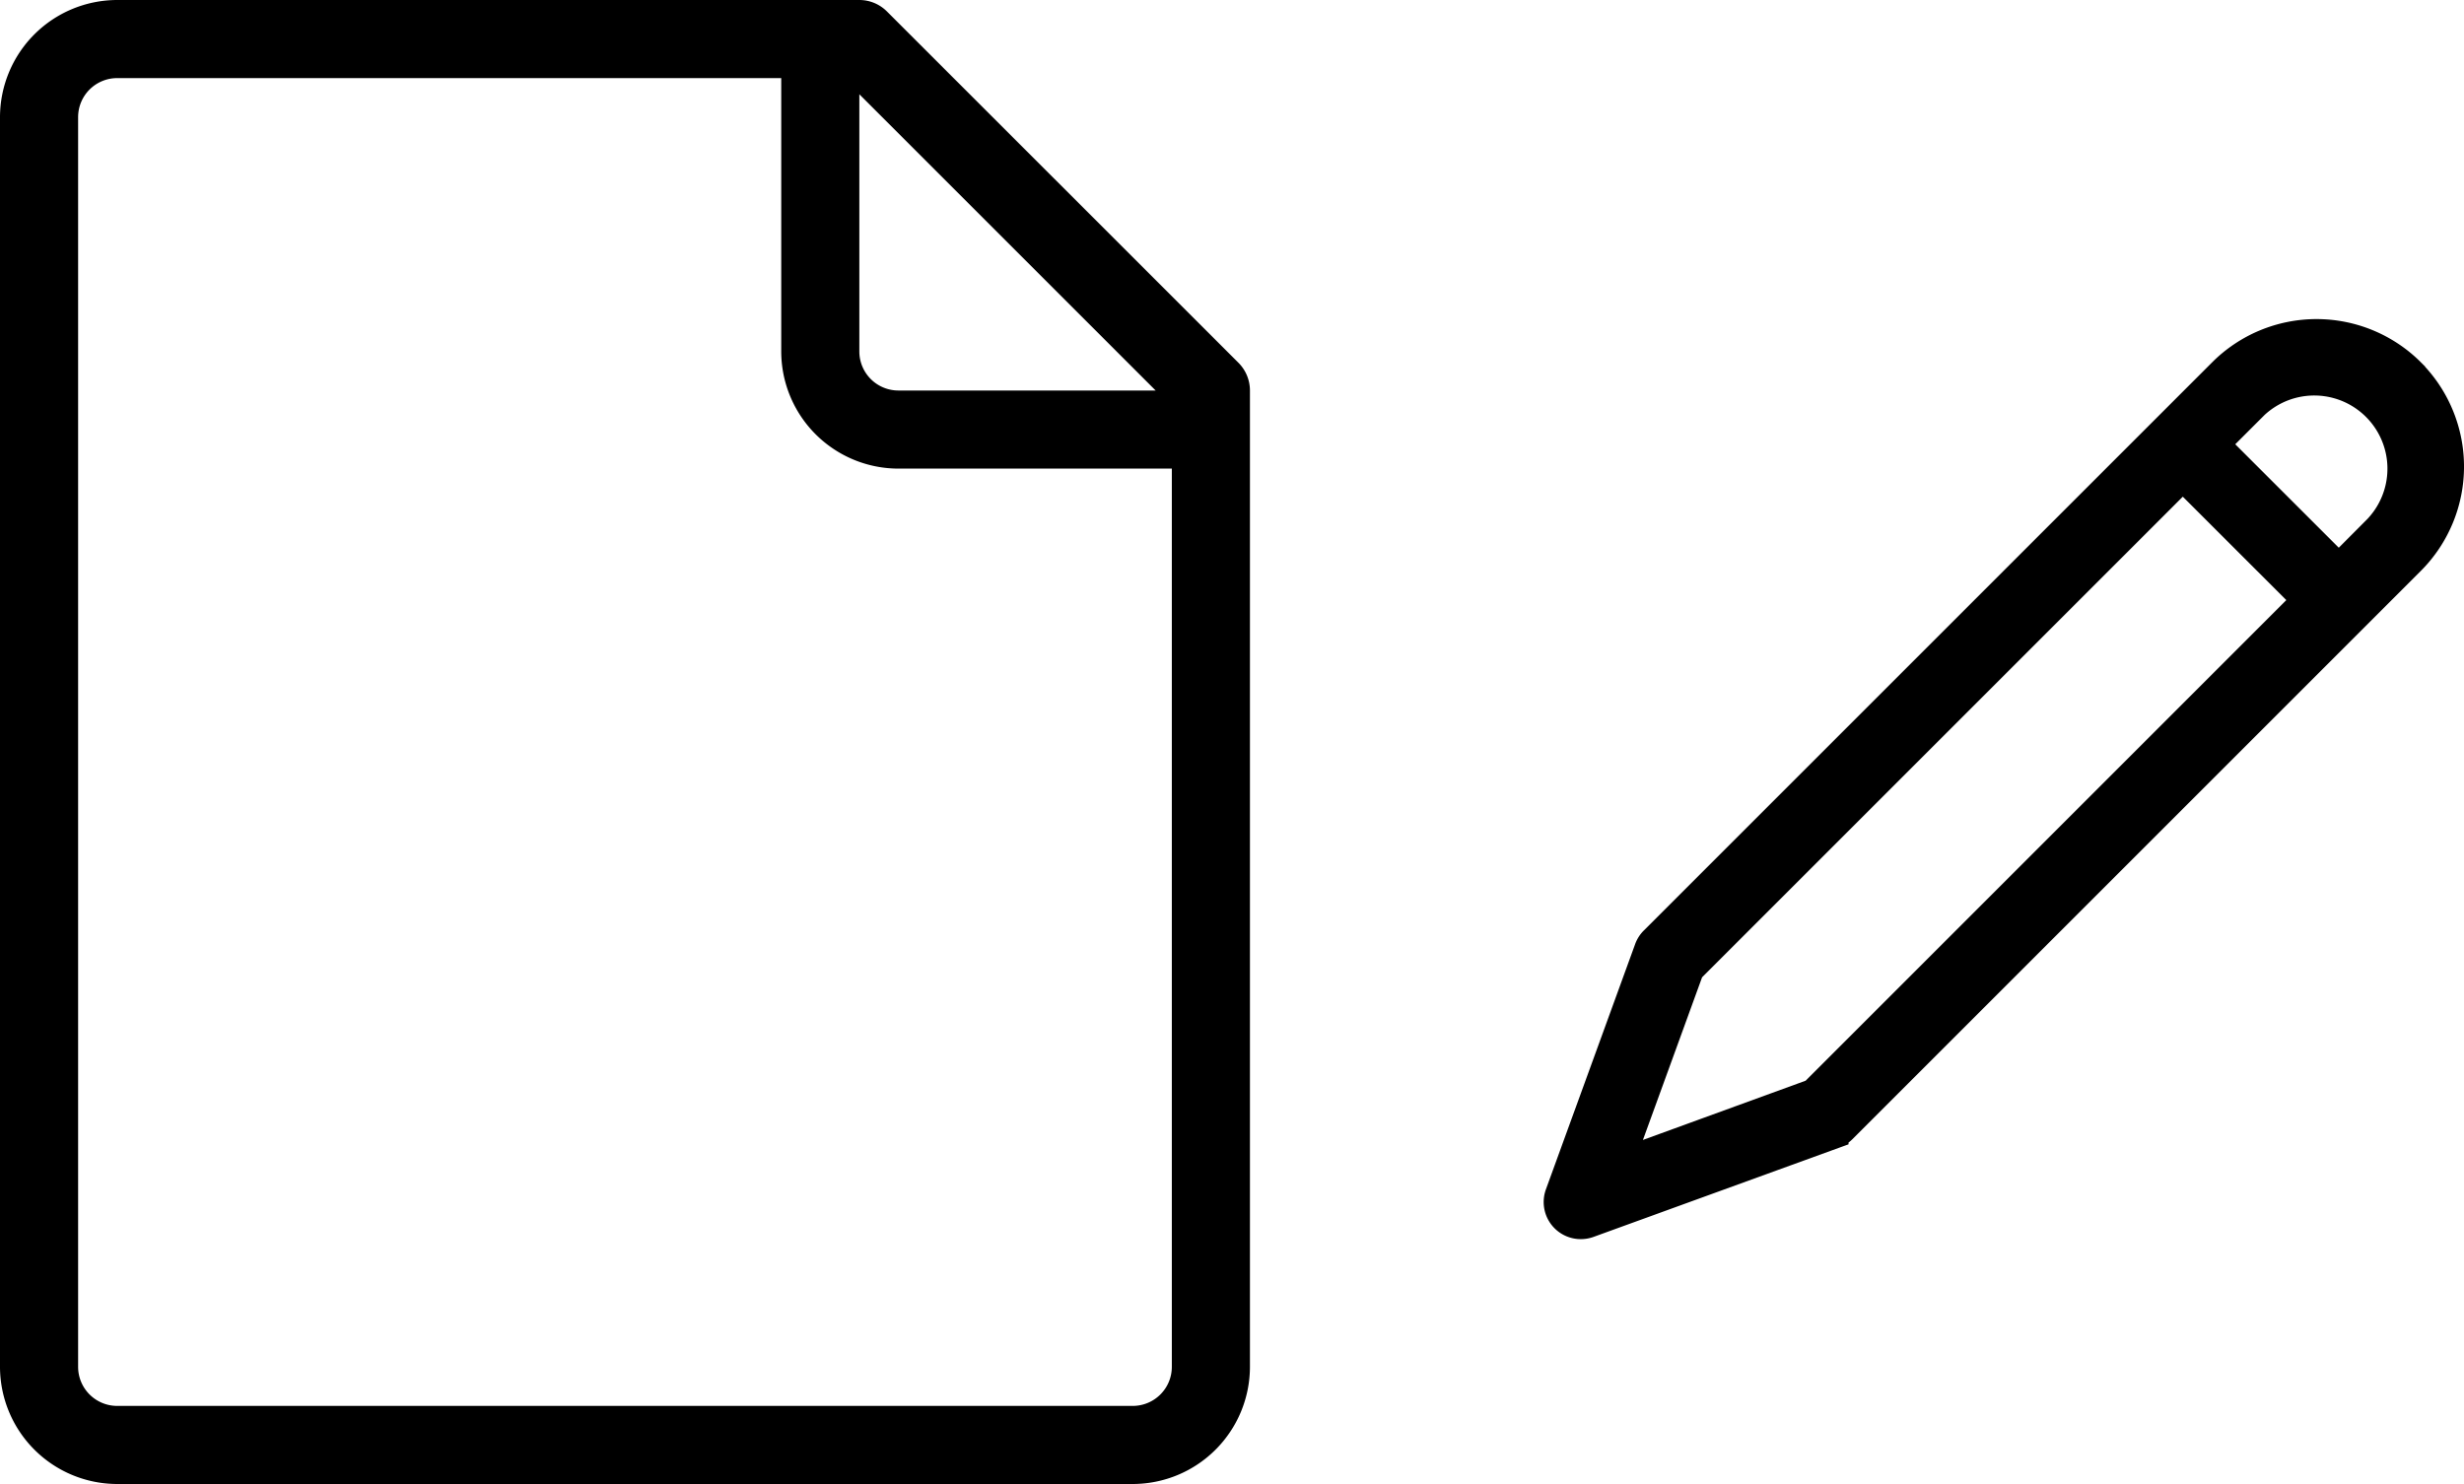
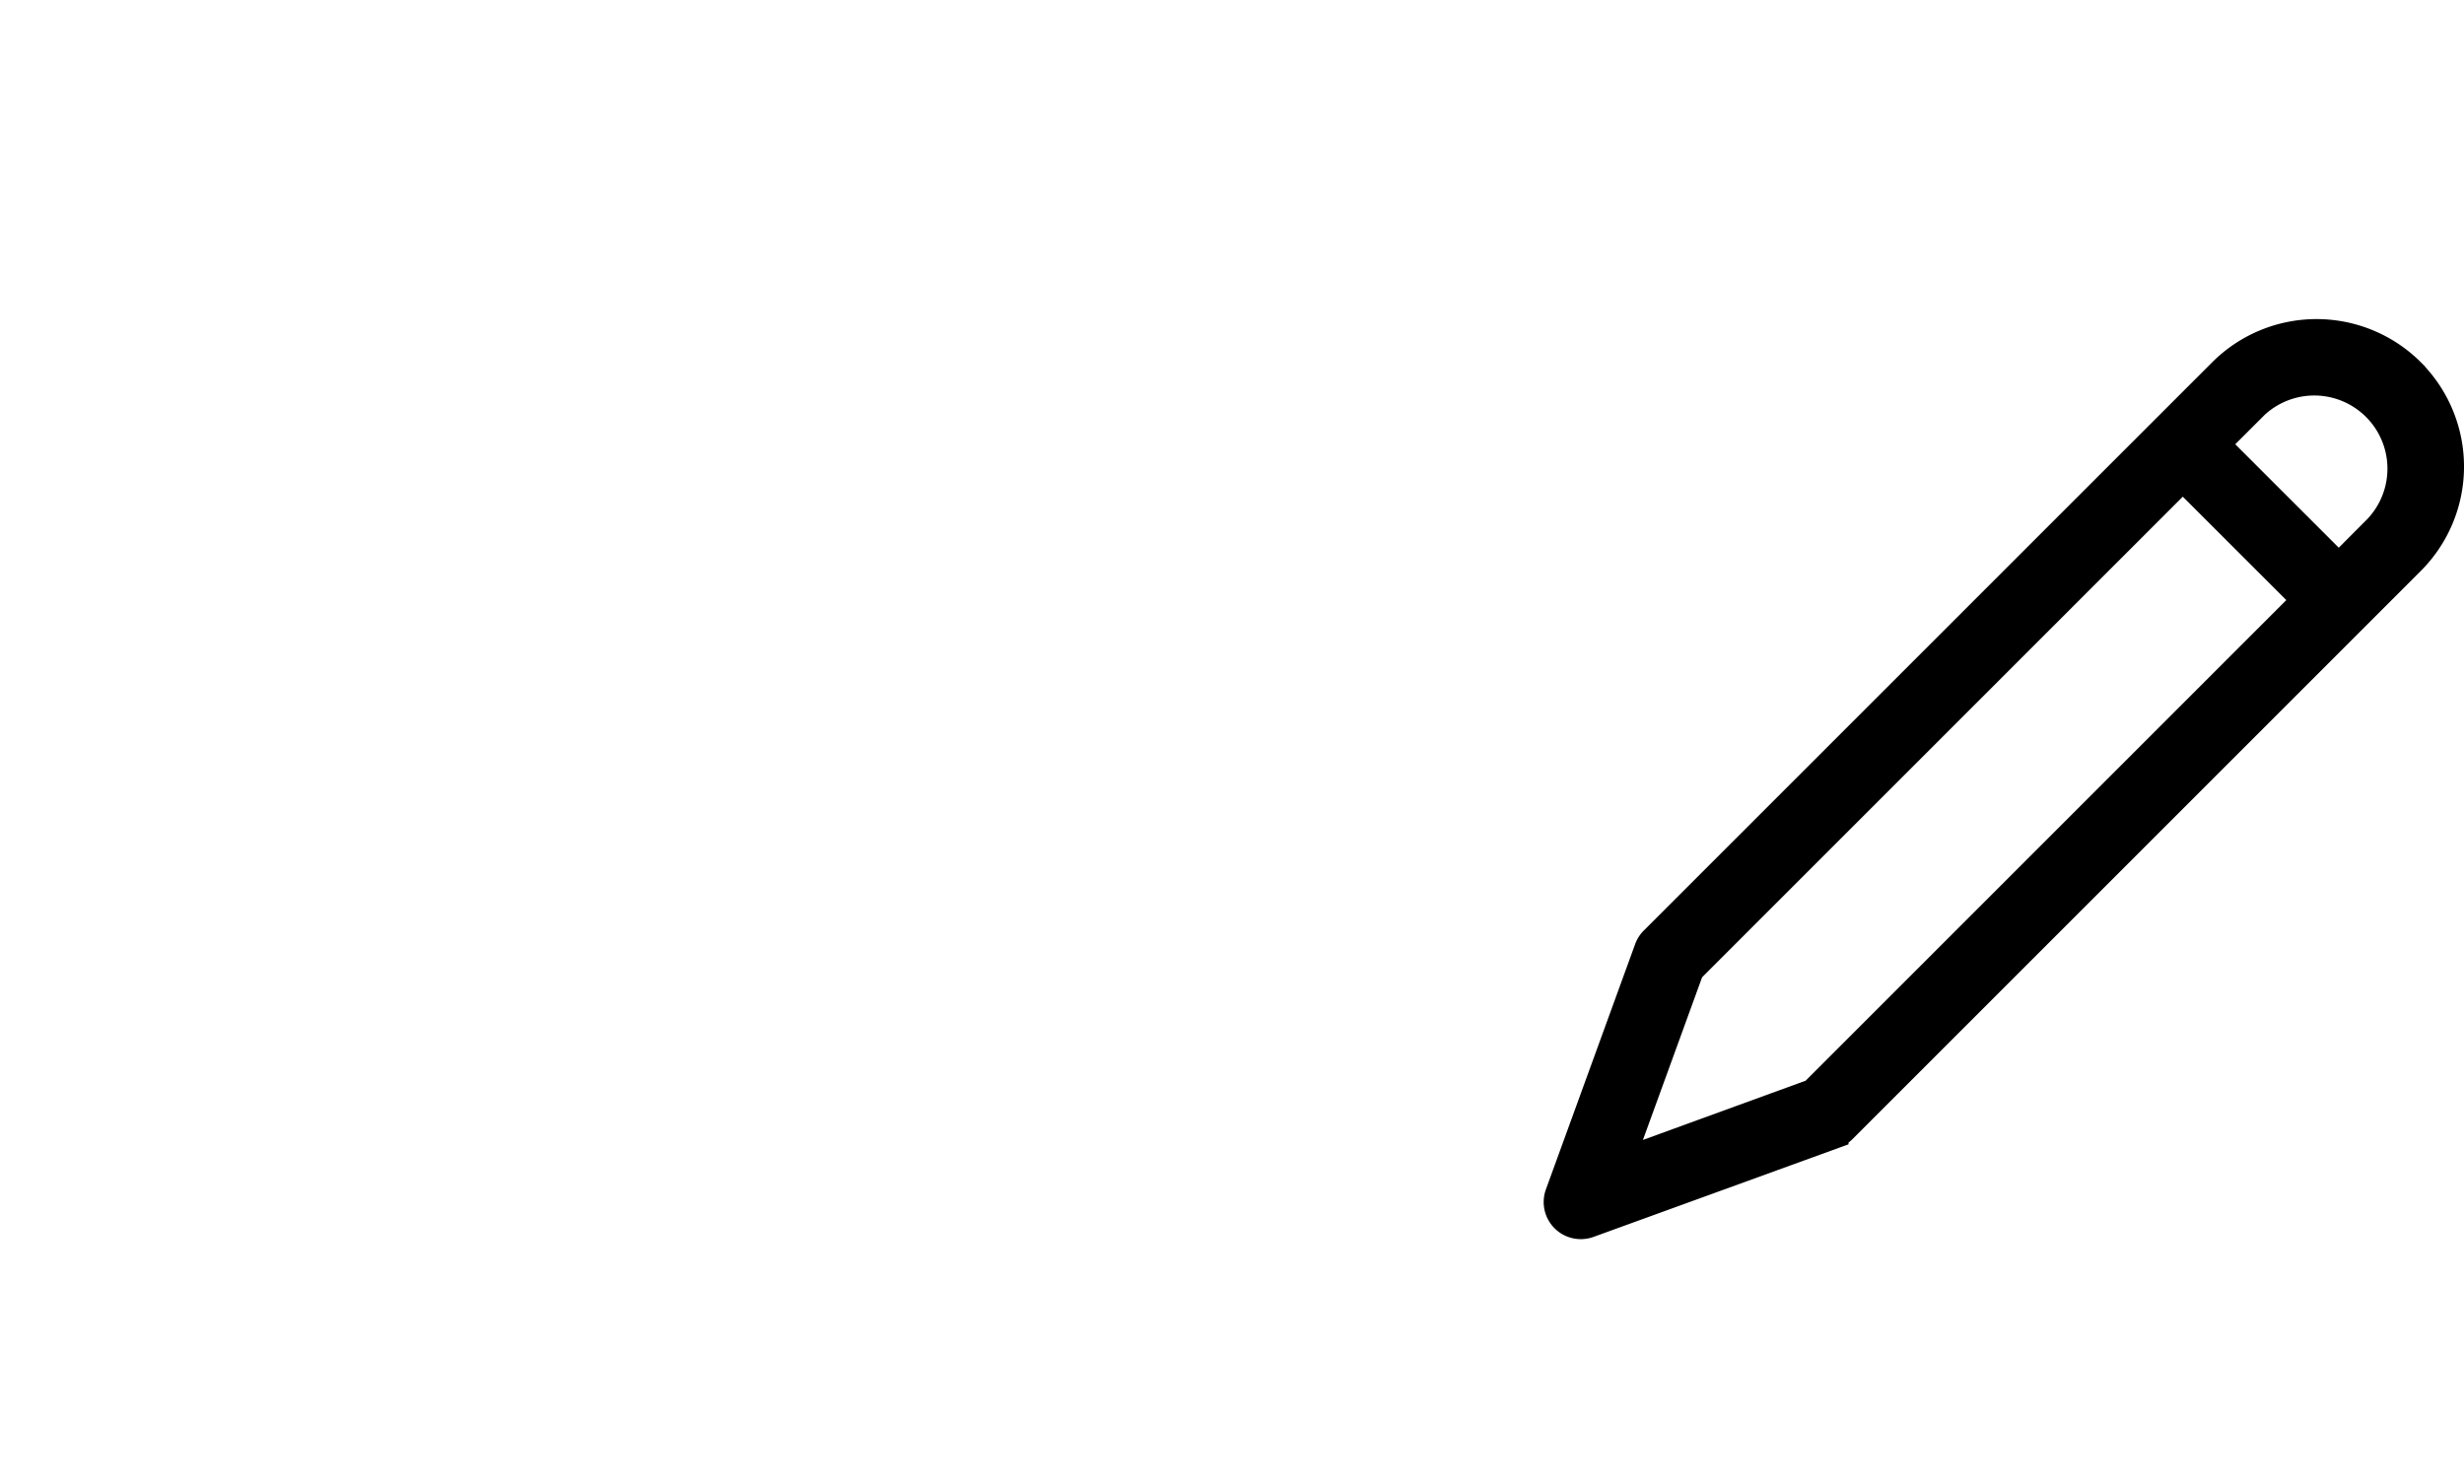
<svg xmlns="http://www.w3.org/2000/svg" width="66.401" height="40" viewBox="0 0 66.401 40">
  <g id="ico_s01" transform="translate(-467 -698)">
    <path id="pencil" d="M22.955,1.072a3.577,3.577,0,0,0-5.056,0L2.579,16.391a.6.6,0,0,0-.139.22L.036,23.22a.6.6,0,0,0,.565.805.612.612,0,0,0,.205-.036l6.609-2.4a.612.612,0,0,0,.22-.139l15.32-15.32a3.577,3.577,0,0,0,0-5.056ZM6.879,20.5,1.605,22.421l1.918-5.274,13.3-13.3L20.178,7.2,6.879,20.5ZM22.1,5.277,21.027,6.354,17.671,3l1.077-1.077A2.372,2.372,0,0,1,22.1,5.276Z" transform="translate(509 706.975)" stroke="#000" stroke-width="0.8" />
-     <path id="file-empty" d="M35.377,10.781,25.9,1.307A1.051,1.051,0,0,0,25.158,1h-20A3.162,3.162,0,0,0,2,4.158V37.842A3.162,3.162,0,0,0,5.158,41H32.526a3.162,3.162,0,0,0,3.158-3.158V11.526A1.06,1.06,0,0,0,35.377,10.781Zm-2.234.745H26.211a1.053,1.053,0,0,1-1.053-1.053V3.541Zm.436,26.316a1.053,1.053,0,0,1-1.053,1.053H5.158a1.053,1.053,0,0,1-1.053-1.053V4.158A1.053,1.053,0,0,1,5.158,3.105H23.053v7.368a3.162,3.162,0,0,0,3.158,3.158h7.368Z" transform="translate(465 697)" />
  </g>
</svg>